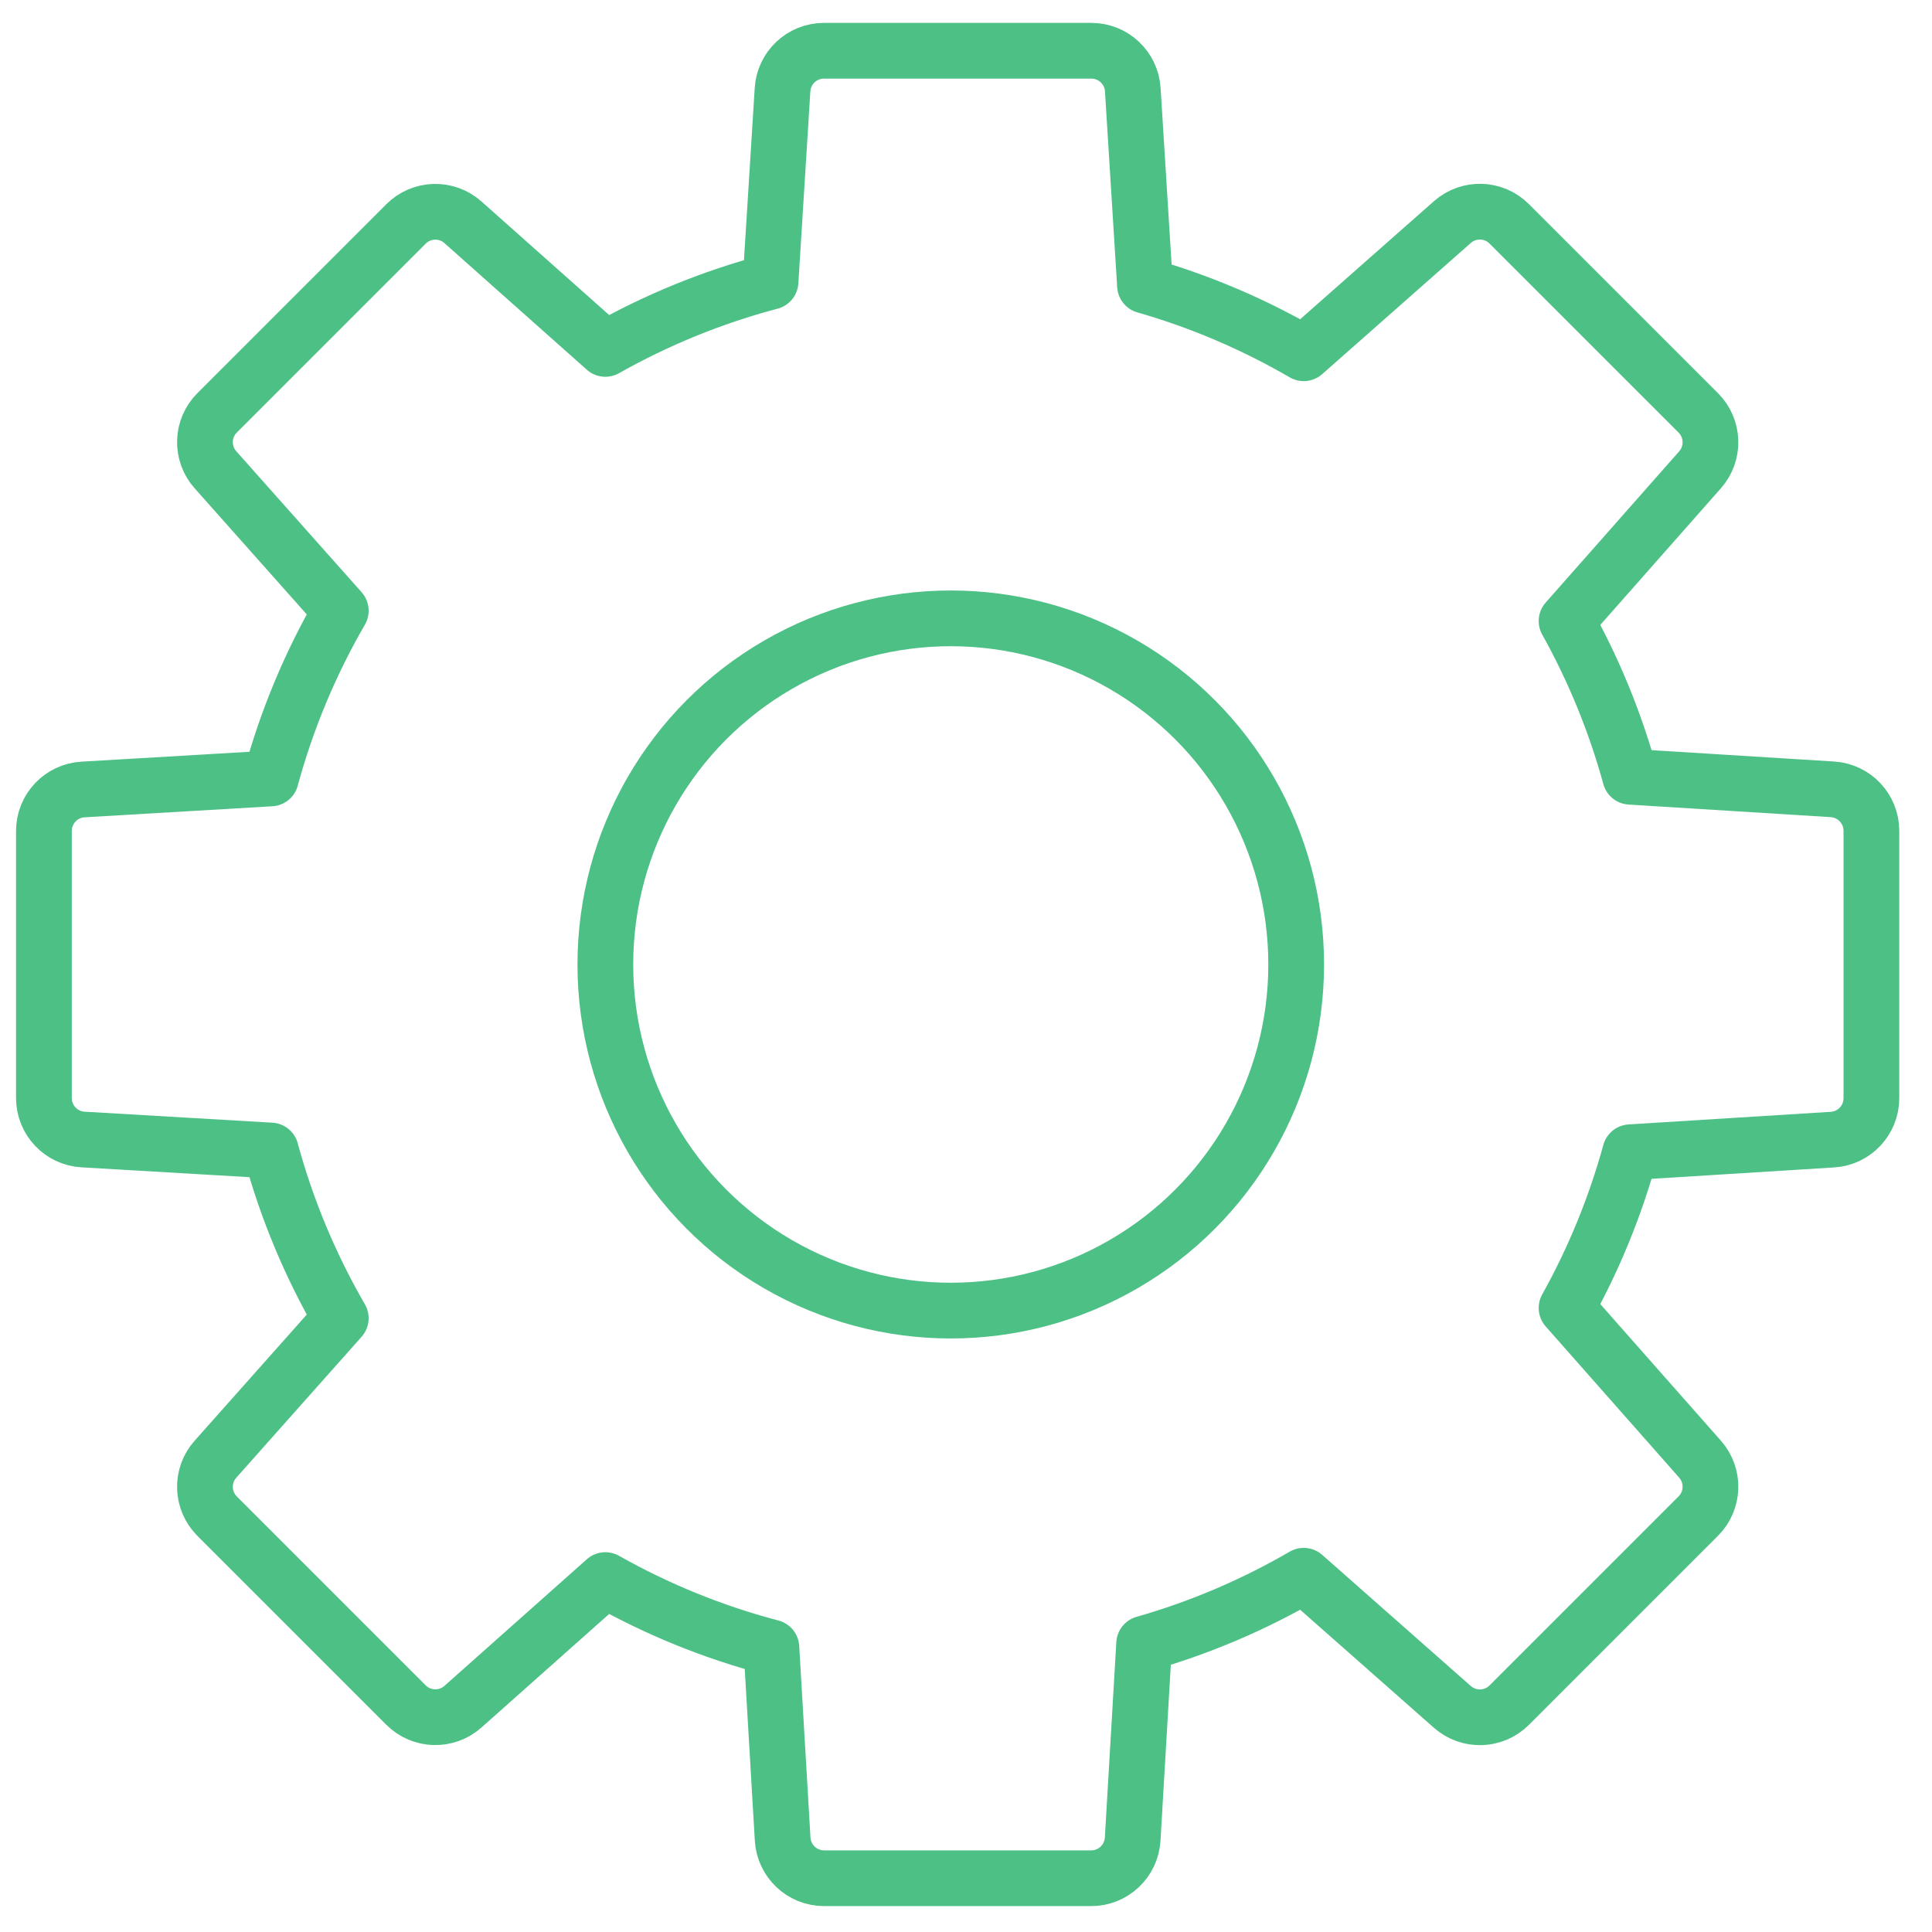
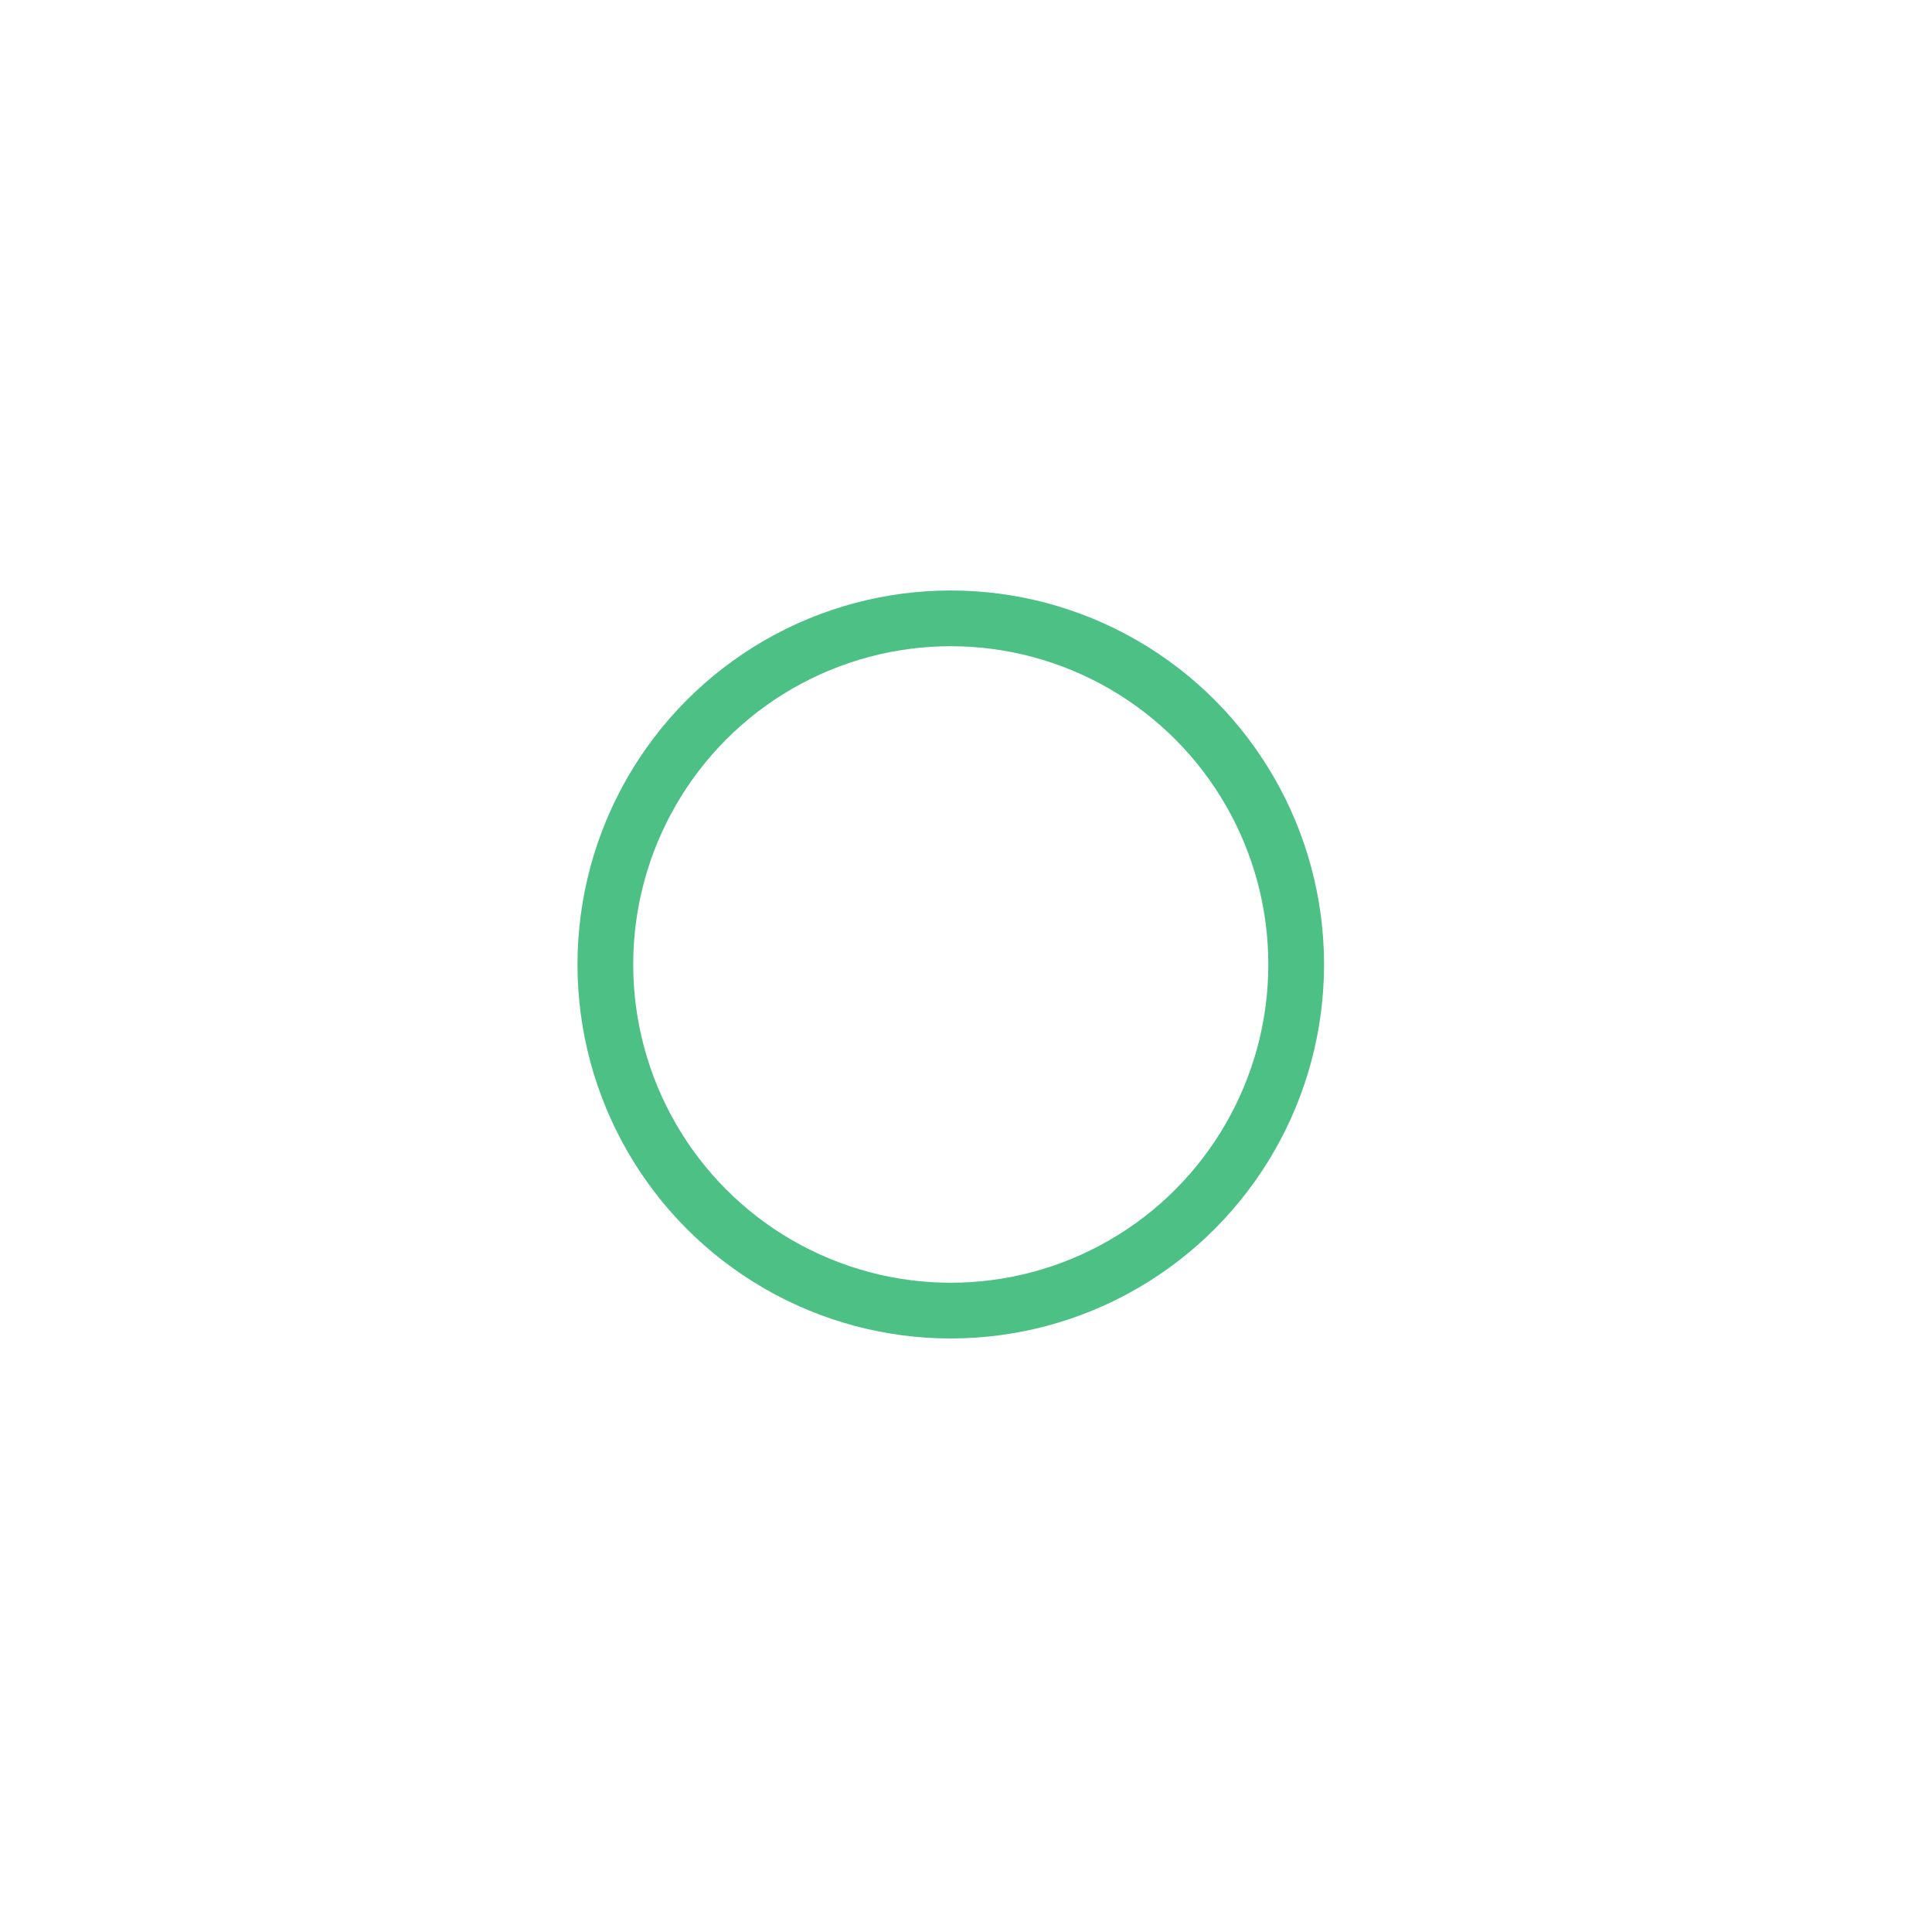
<svg xmlns="http://www.w3.org/2000/svg" width="52px" height="52px" viewBox="0 0 52 52" version="1.1">
  <title>Group</title>
  <desc>Created with Sketch.</desc>
  <defs />
  <g id="Page-1" stroke="none" stroke-width="1" fill="none" fill-rule="evenodd" stroke-linecap="round" stroke-linejoin="round">
    <g id="Student-Assessment-Software" transform="translate(-694, -6608)" fill-rule="nonzero" stroke="#4DC086" stroke-width="1.5">
      <g id="Group" transform="translate(695, 6609)">
        <ellipse id="Oval" cx="24.59" cy="24.959" rx="9.297" ry="9.316" />
-         <path d="M41.164,34.204 L44.758,38.275 C45.148,38.718 45.127,39.388 44.71,39.805 L39.621,44.894 C39.204,45.311 38.534,45.332 38.091,44.942 L34.09,41.411 C32.753,42.188 31.313,42.806 29.795,43.239 L29.486,48.5 C29.451,49.091 28.962,49.553 28.37,49.553 L21.181,49.553 C20.589,49.553 20.1,49.091 20.065,48.5 L19.762,43.342 C18.183,42.927 16.684,42.313 15.293,41.528 L11.46,44.936 C11.018,45.329 10.345,45.31 9.927,44.891 L4.844,39.808 C4.425,39.389 4.405,38.717 4.799,38.275 L8.172,34.481 C7.361,33.079 6.723,31.565 6.289,29.966 L1.234,29.67 C0.643,29.635 0.182,29.146 0.182,28.554 L0.182,21.365 C0.182,20.773 0.643,20.284 1.234,20.249 L6.289,19.952 C6.723,18.354 7.361,16.839 8.172,15.438 L4.799,11.644 C4.405,11.202 4.425,10.529 4.844,10.111 L9.927,5.028 C10.345,4.609 11.018,4.589 11.46,4.983 L15.293,8.391 C16.677,7.61 18.168,6.998 19.739,6.582 L20.062,1.414 C20.098,0.825 20.587,0.366 21.177,0.366 L28.374,0.366 C28.964,0.366 29.453,0.825 29.489,1.414 L29.818,6.687 C31.328,7.12 32.76,7.735 34.09,8.508 L38.091,4.977 C38.534,4.586 39.204,4.607 39.621,5.025 L44.71,10.113 C45.127,10.531 45.148,11.201 44.758,11.644 L41.164,15.715 C41.893,17.024 42.472,18.429 42.878,19.906 L48.321,20.245 C48.91,20.282 49.369,20.771 49.369,21.361 L49.369,28.558 C49.369,29.148 48.91,29.637 48.321,29.673 L42.878,30.013 C42.472,31.489 41.893,32.894 41.164,34.204 Z" id="Combined-Shape" />
      </g>
    </g>
  </g>
</svg>